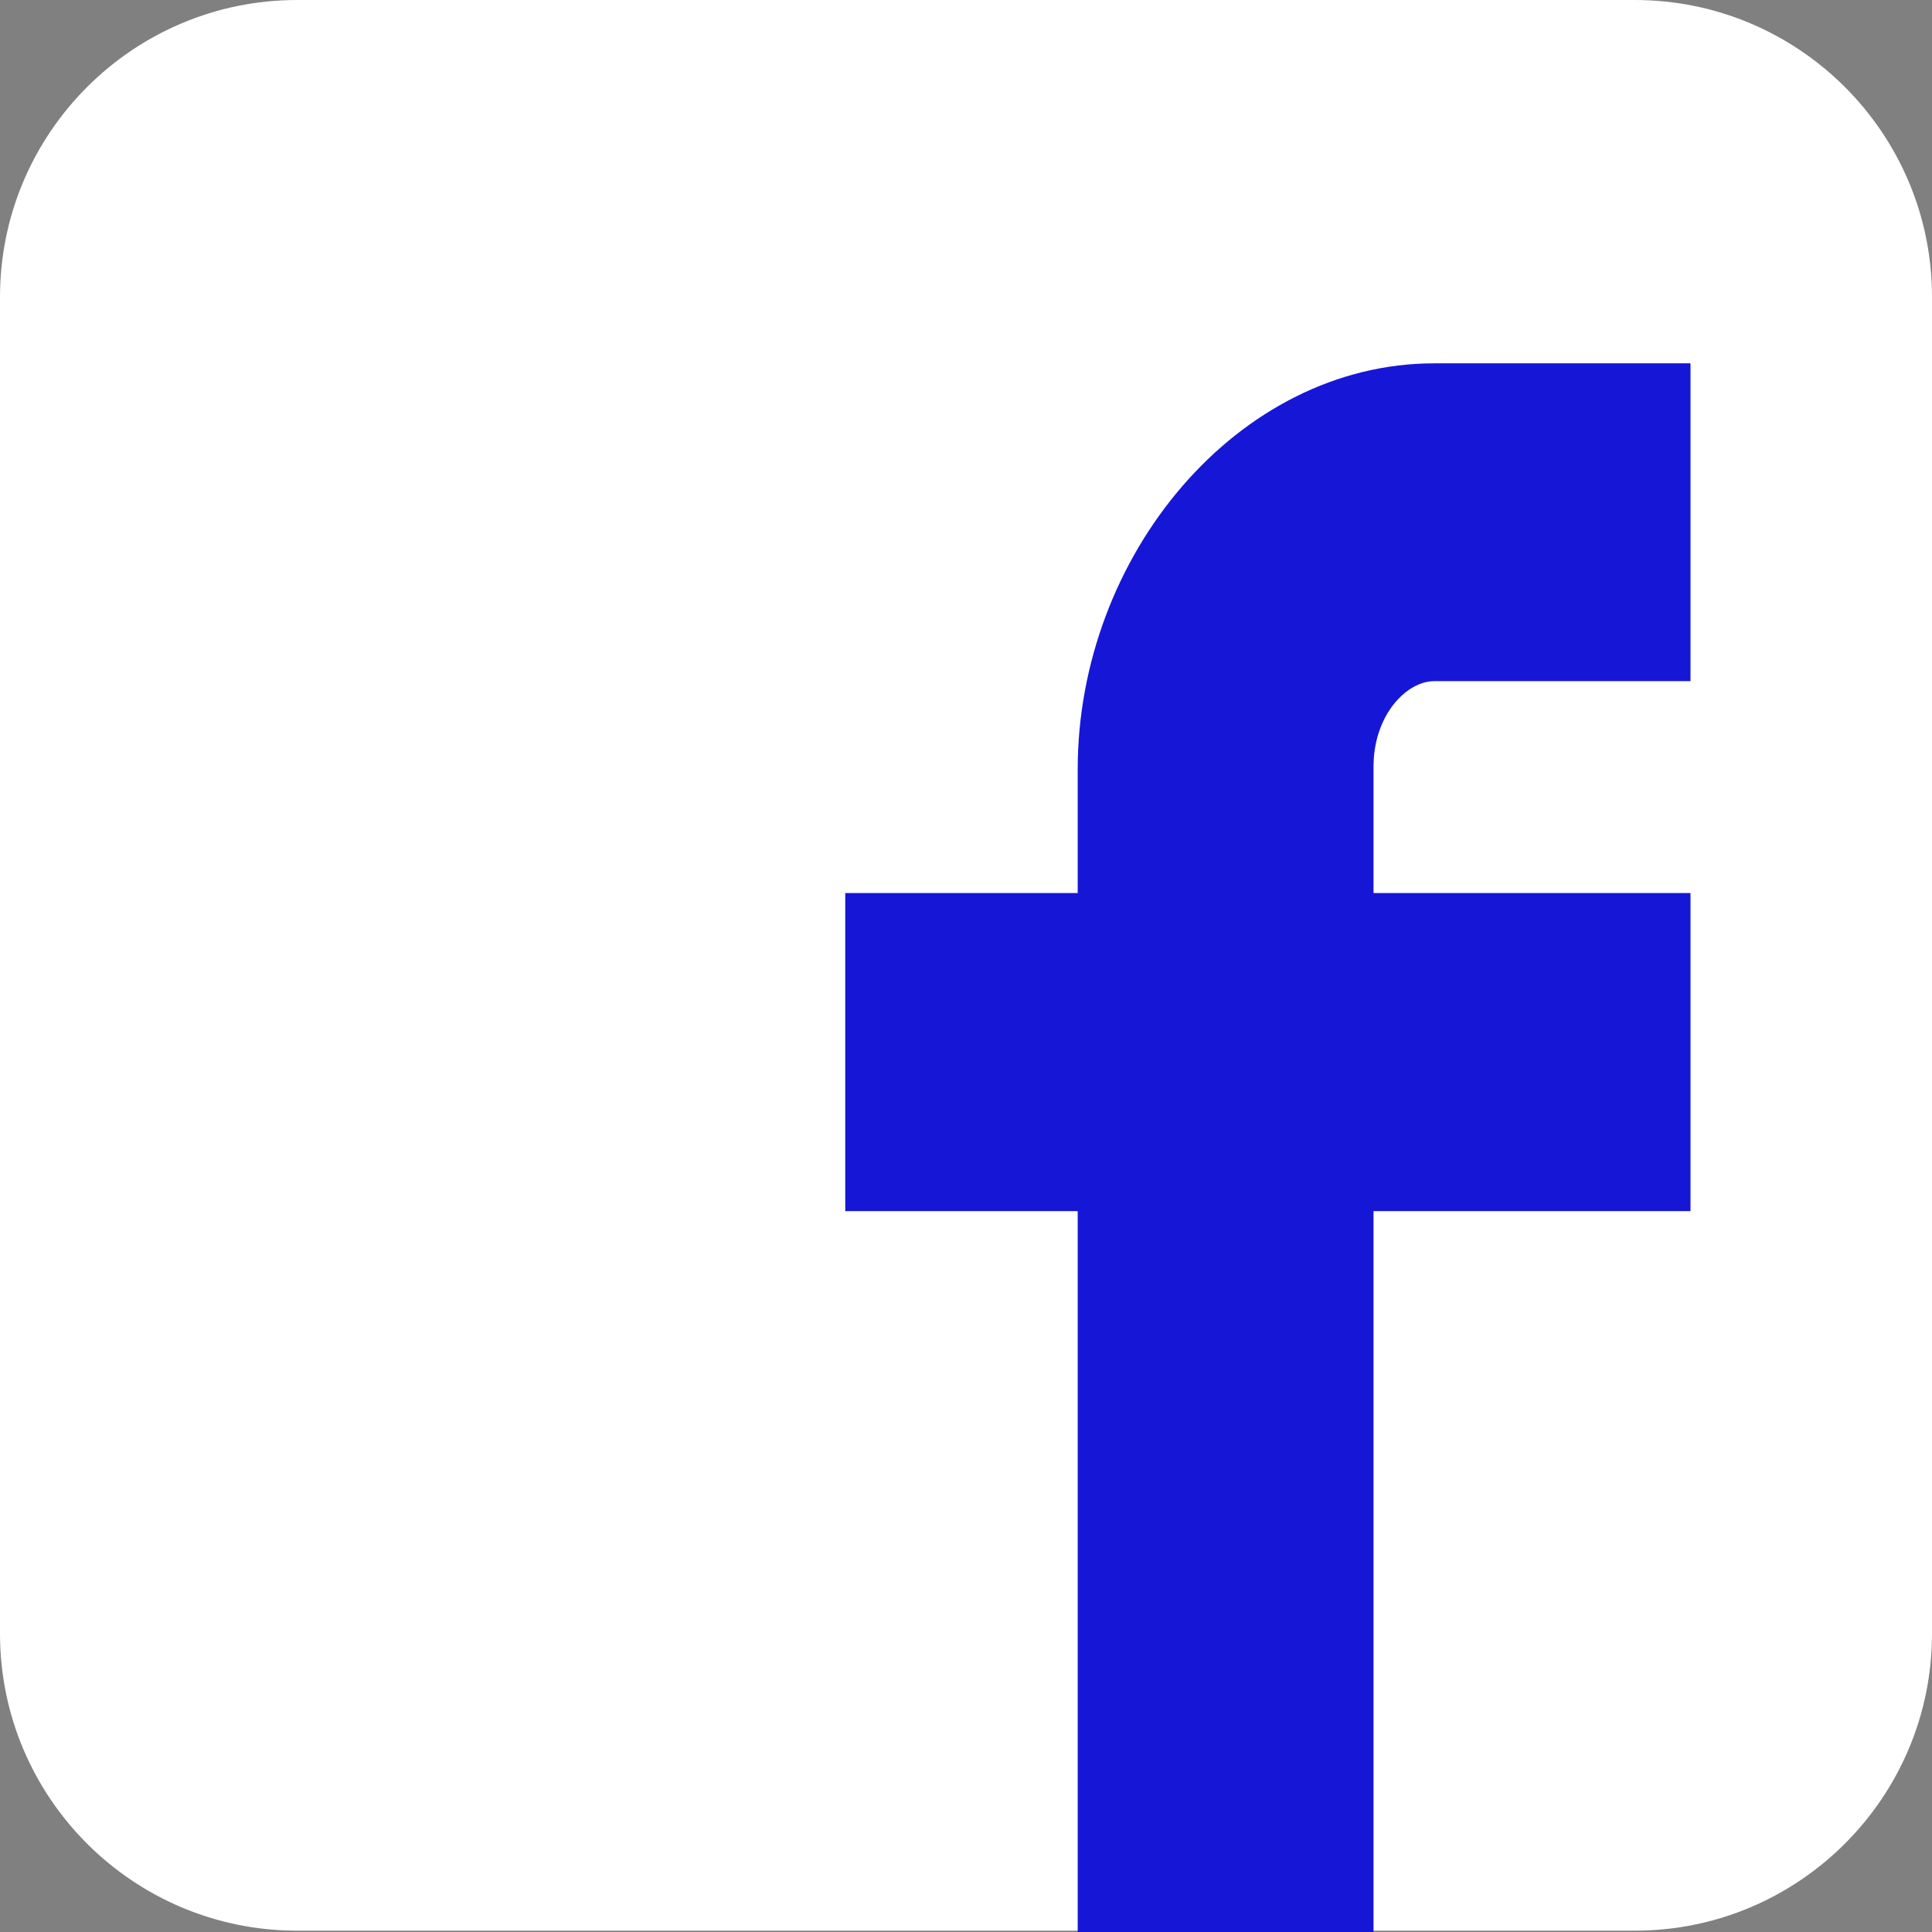
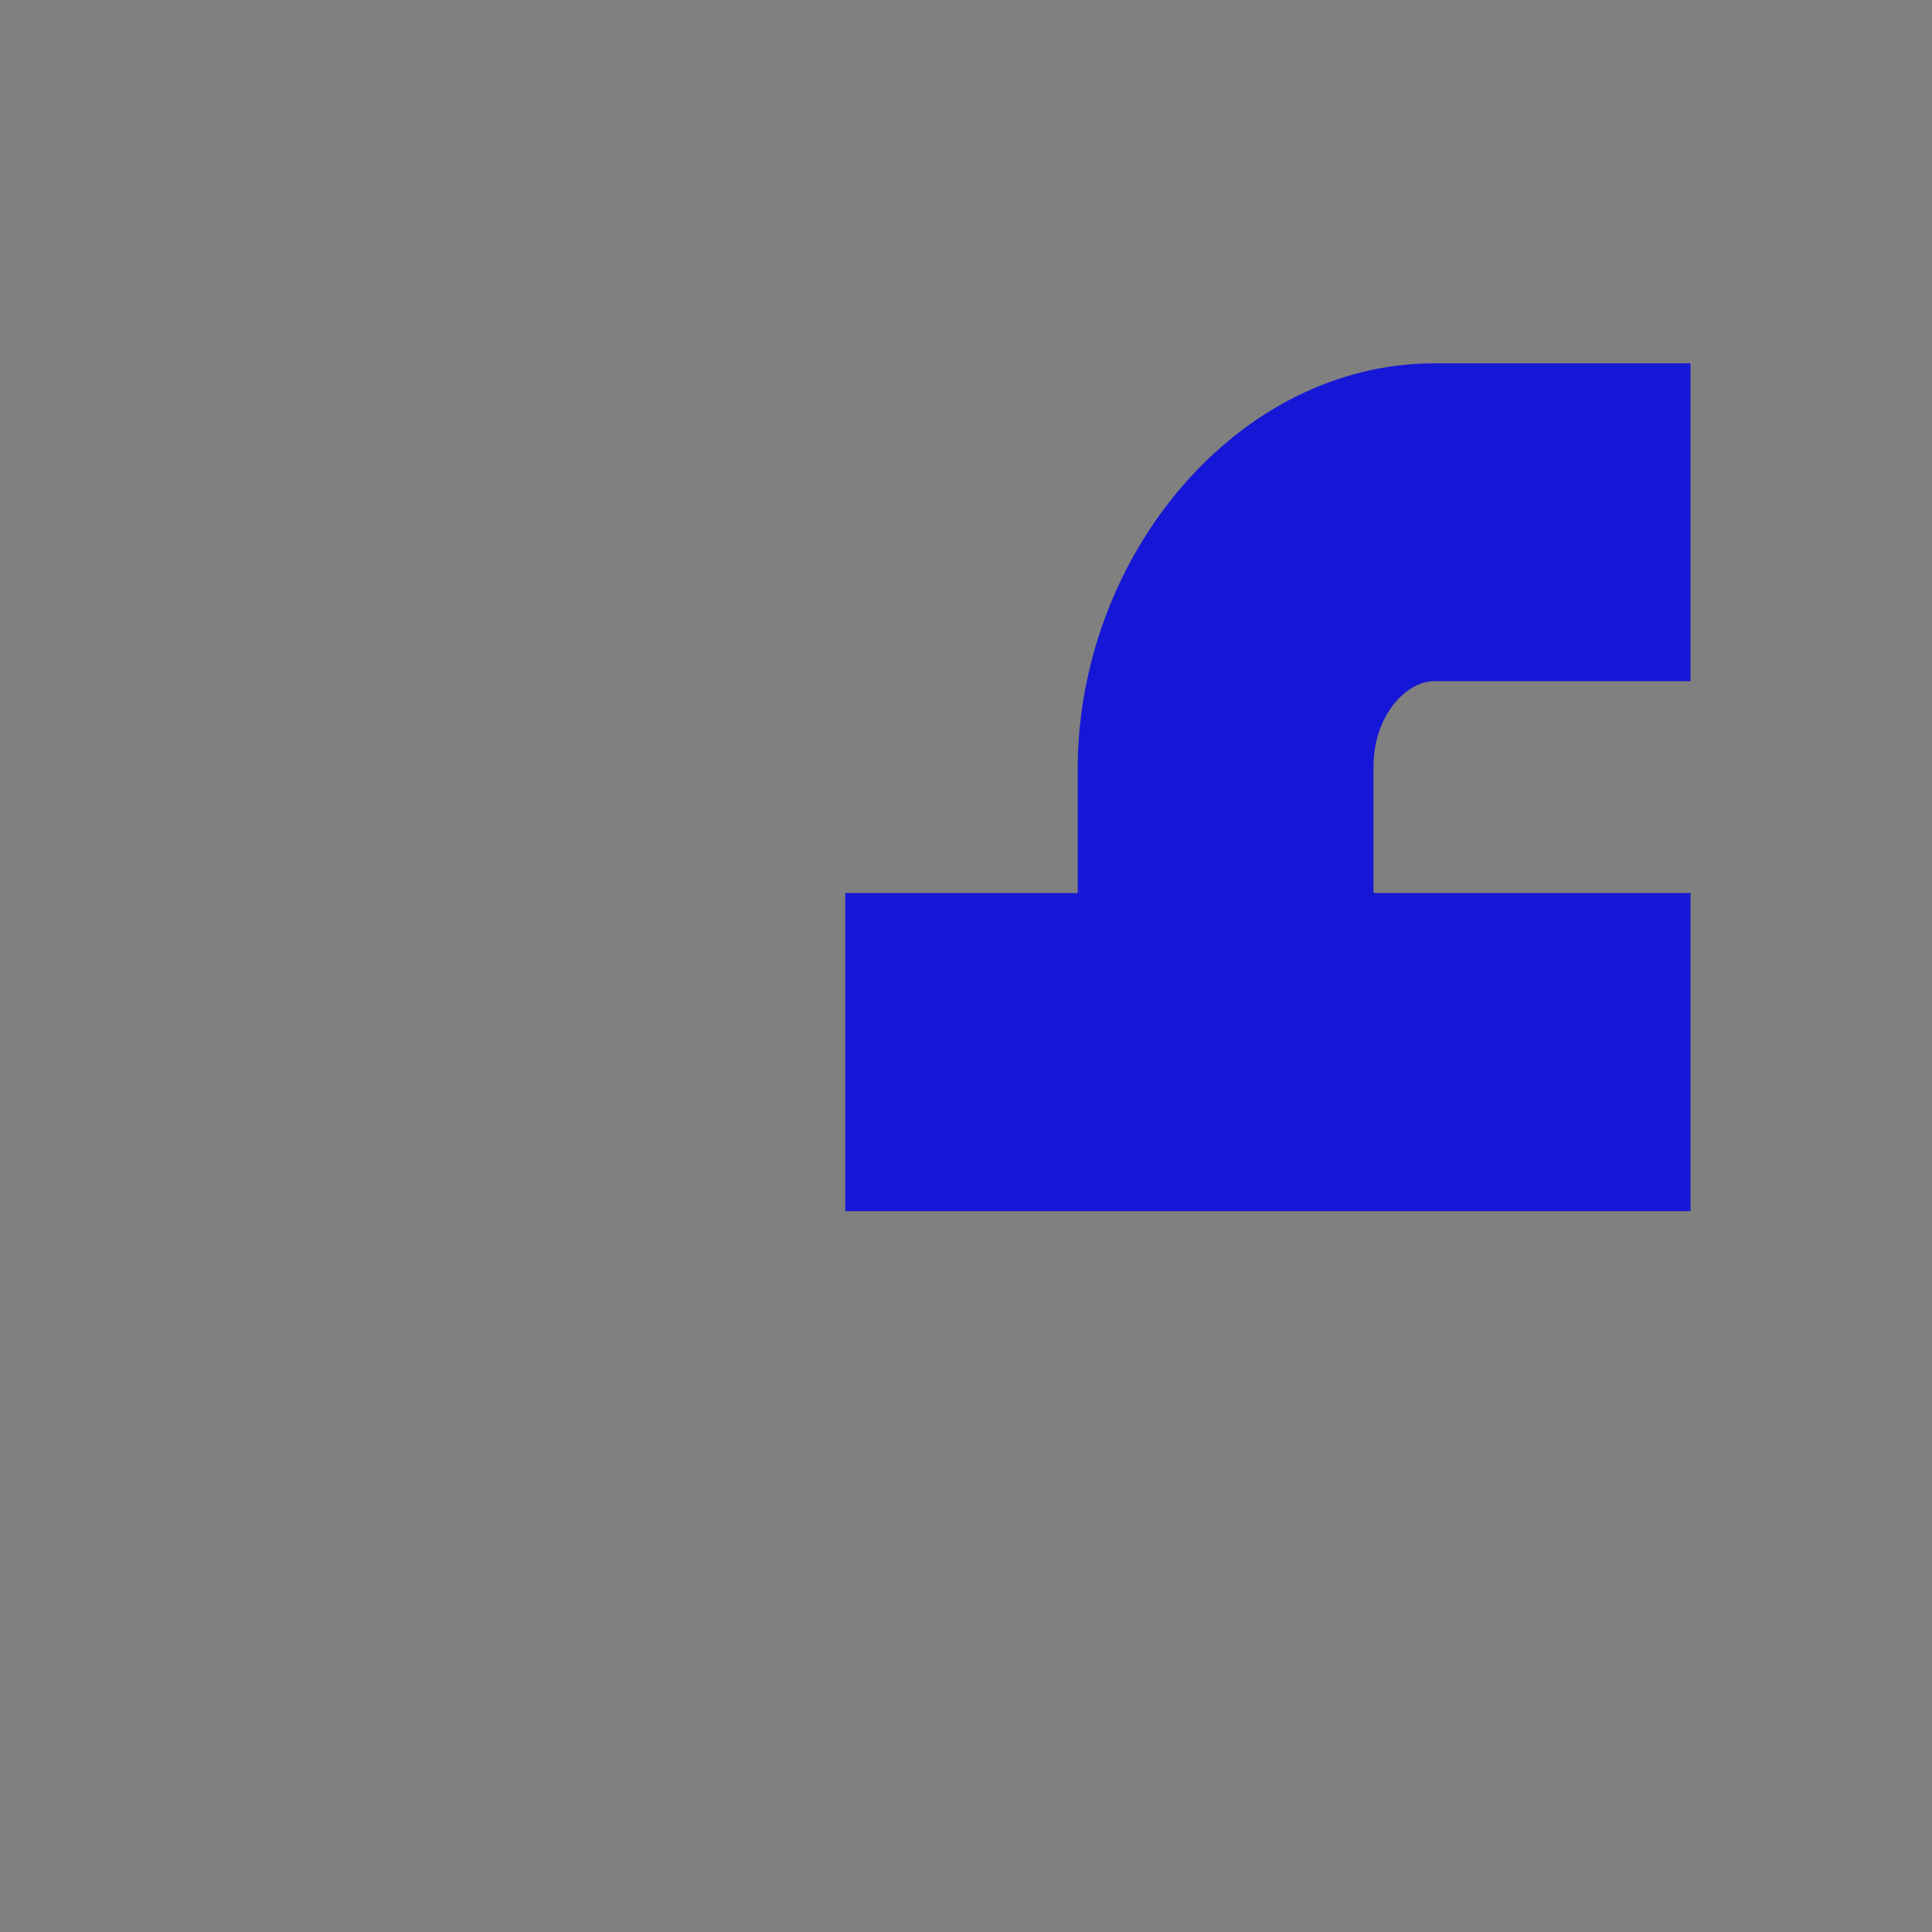
<svg xmlns="http://www.w3.org/2000/svg" version="1.1" width="16" height="16" viewBox="0 0 16 16" enable-background="new 0 0 16 16" xml:space="preserve">
  <rect x="0" y="0" width="16" height="16" fill="#808080" stroke="none" />
-   <path fill="#FFFFFF" d="M16,13.529c0,1.357-1.102,2.46-2.461,2.46H2.461C1.102,15.989,0,14.887,0,13.529V2.46  C0,1.103,1.102,0,2.461,0h11.077C14.898,0,16,1.103,16,2.46V13.529z" />
-   <path fill="#1617D6" d="M8.925,6.372v1.024H7v2.634h1.925V16h2.45v-5.97H14V7.396h-2.625V6.348c0-0.423,0.271-0.707,0.503-0.707H14  V3.009h-2.122C10.249,3.009,8.925,4.603,8.925,6.372z" />
+   <path fill="#1617D6" d="M8.925,6.372v1.024H7v2.634h1.925V16v-5.97H14V7.396h-2.625V6.348c0-0.423,0.271-0.707,0.503-0.707H14  V3.009h-2.122C10.249,3.009,8.925,4.603,8.925,6.372z" />
</svg>